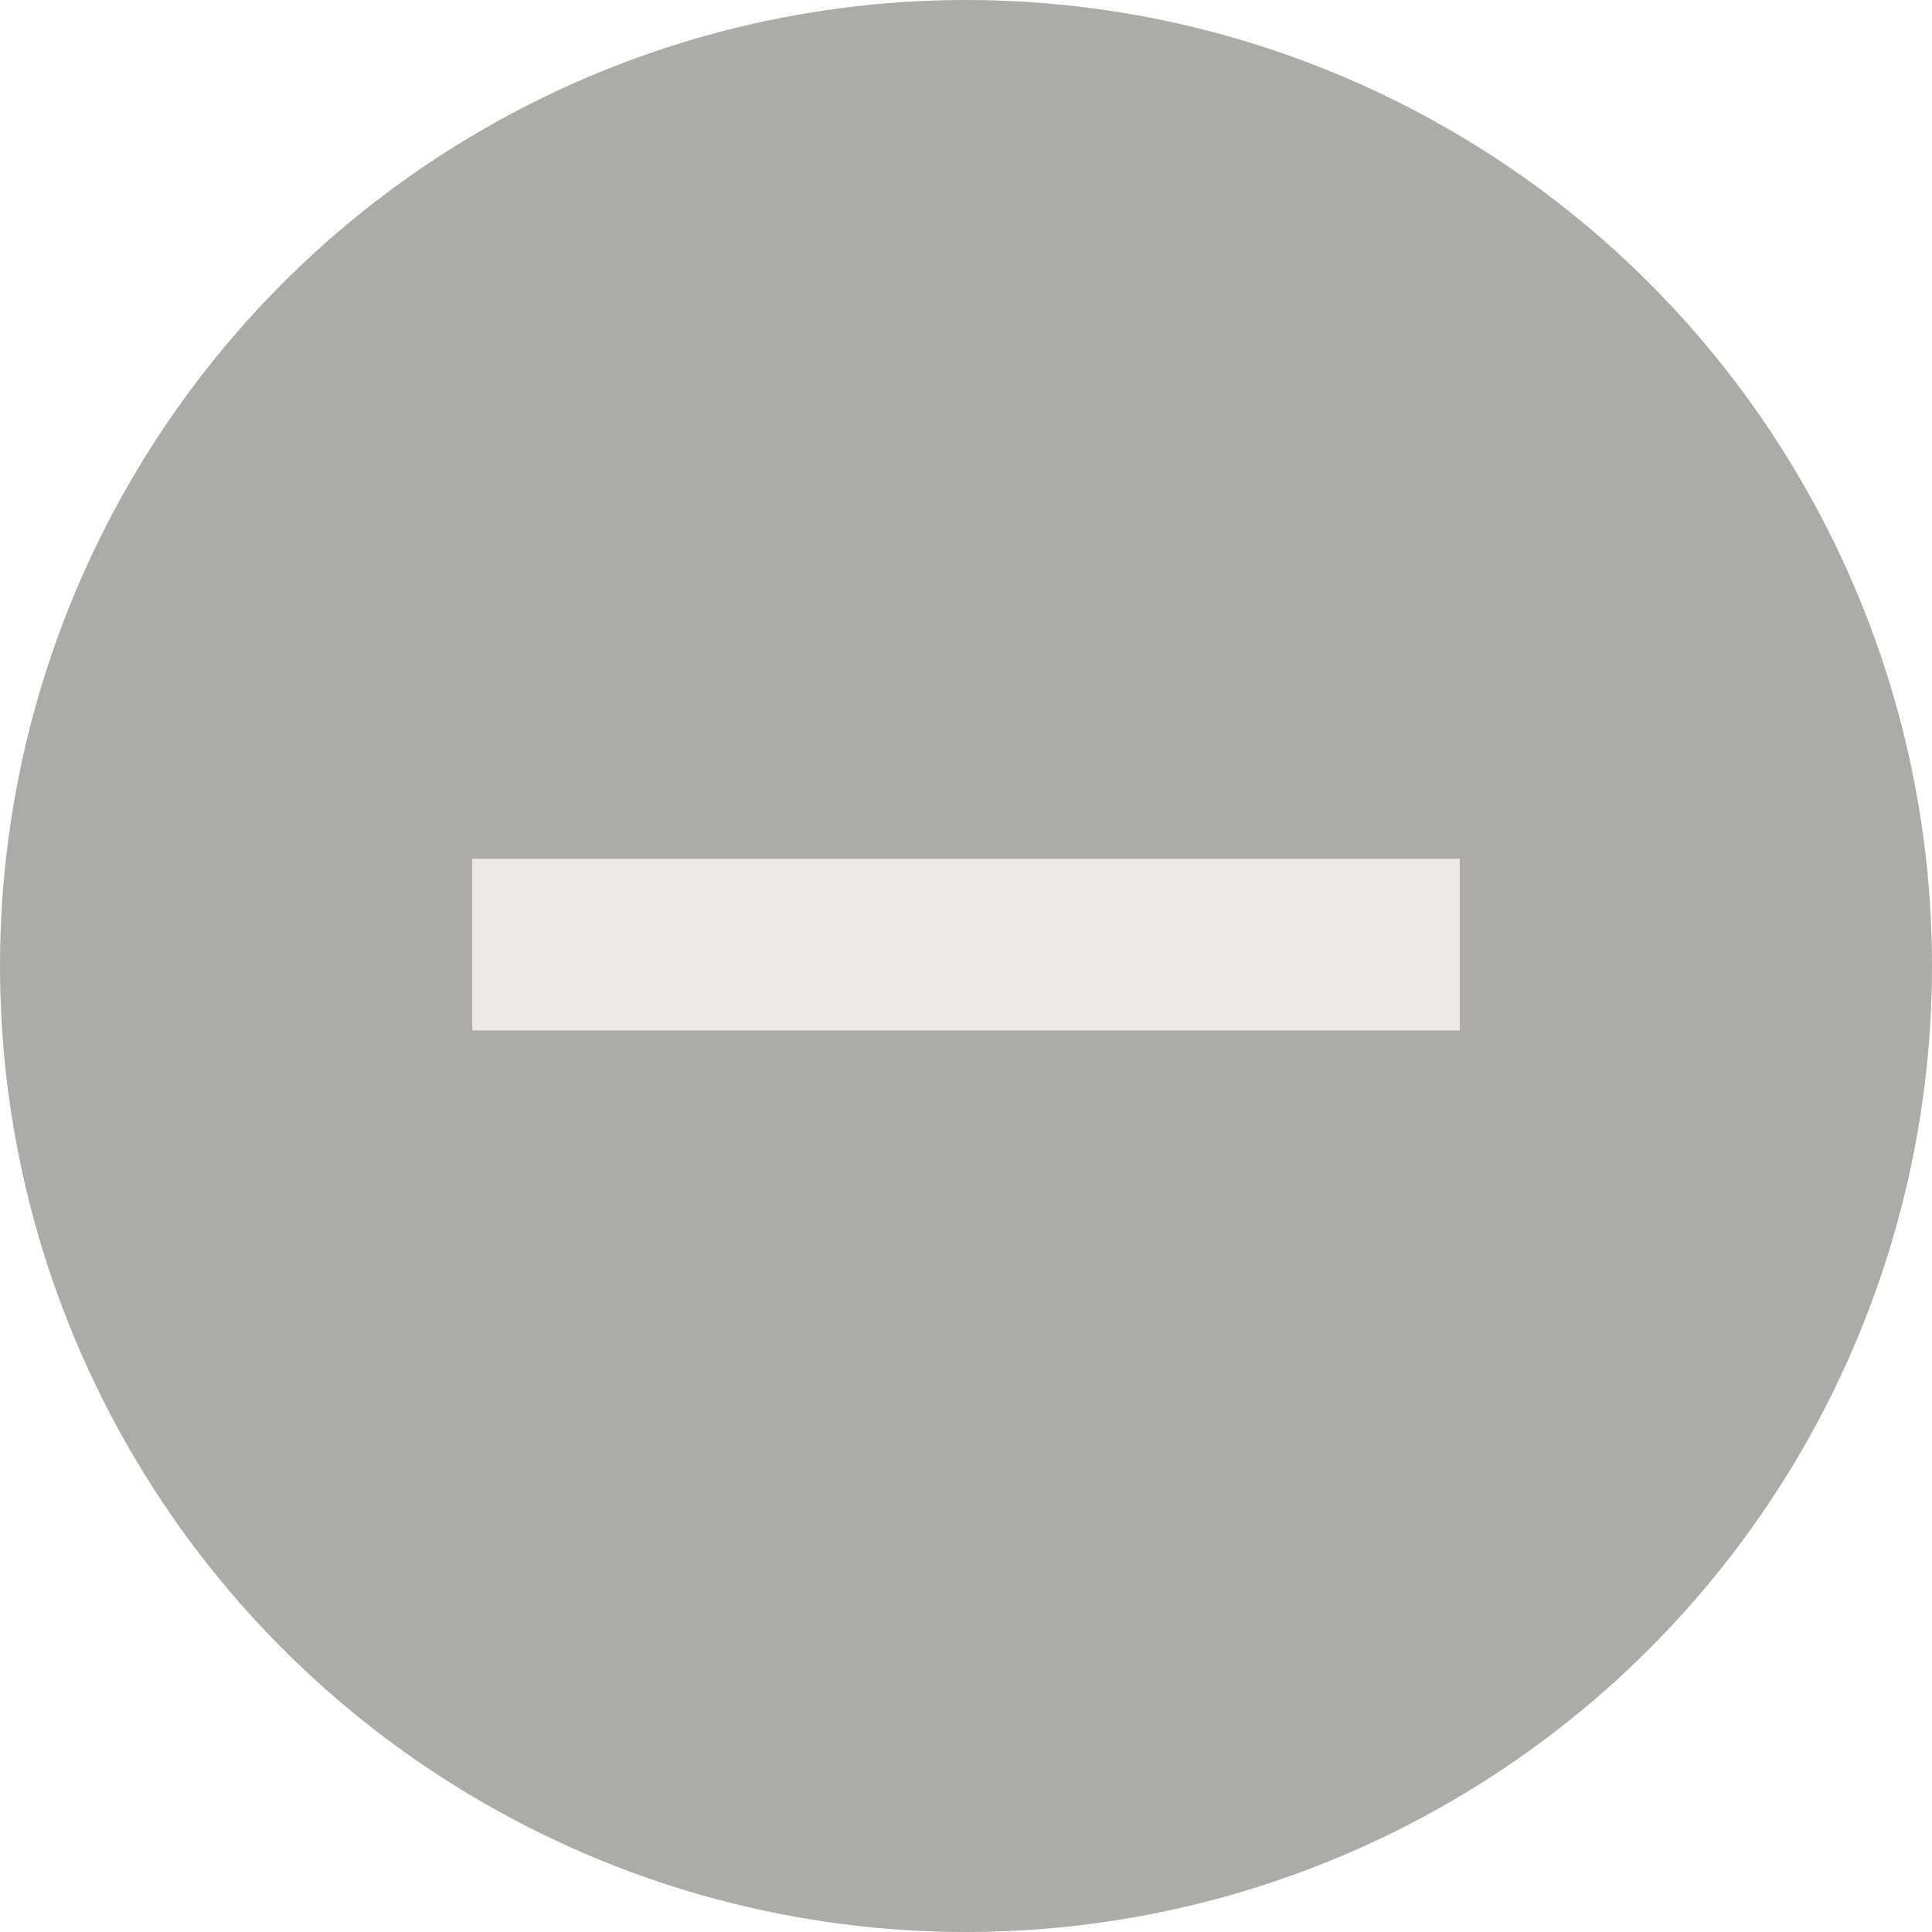
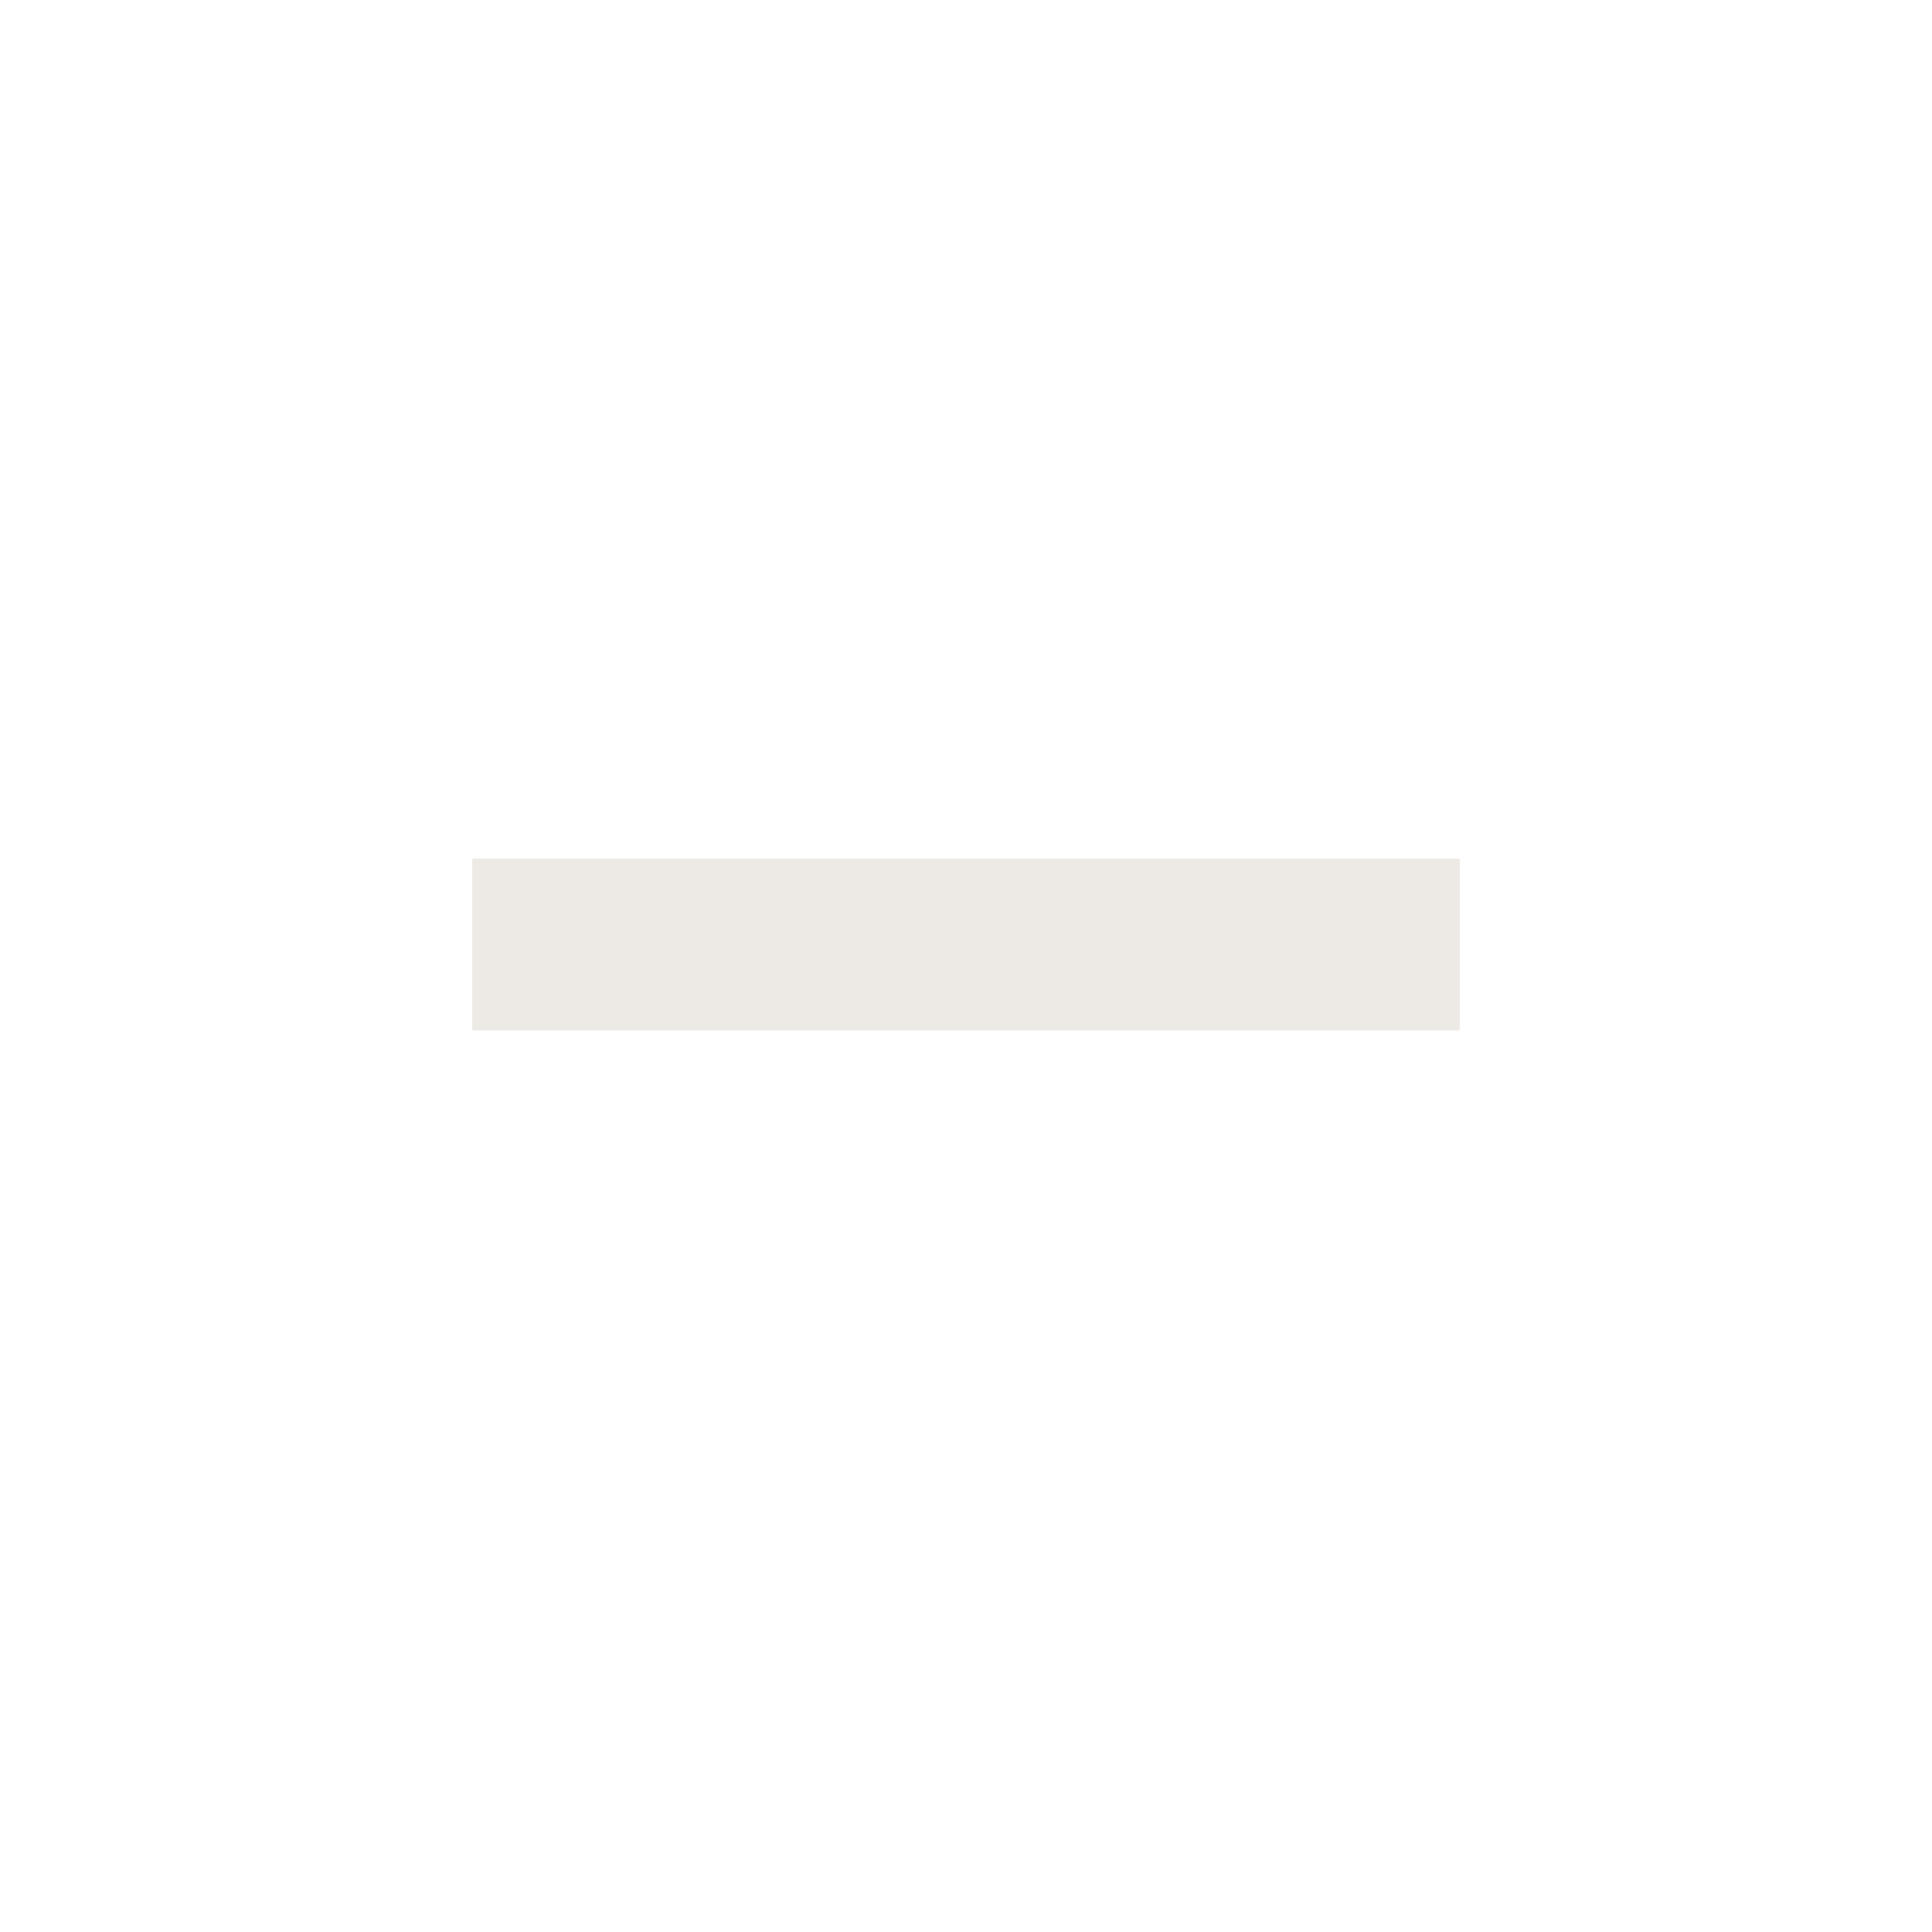
<svg xmlns="http://www.w3.org/2000/svg" width="100%" height="100%" viewBox="0 0 45 45" version="1.1" xml:space="preserve" style="fill-rule:evenodd;clip-rule:evenodd;">
-   <circle cx="22.5" cy="22.5" r="22.5" style="fill:rgb(173,171,168);" />
  <g transform="matrix(1,0,0,1,0,1)">
    <path d="M11,21L34,21" style="fill:none;fill-rule:nonzero;stroke:rgb(237,233,228);stroke-width:4px;" />
  </g>
</svg>